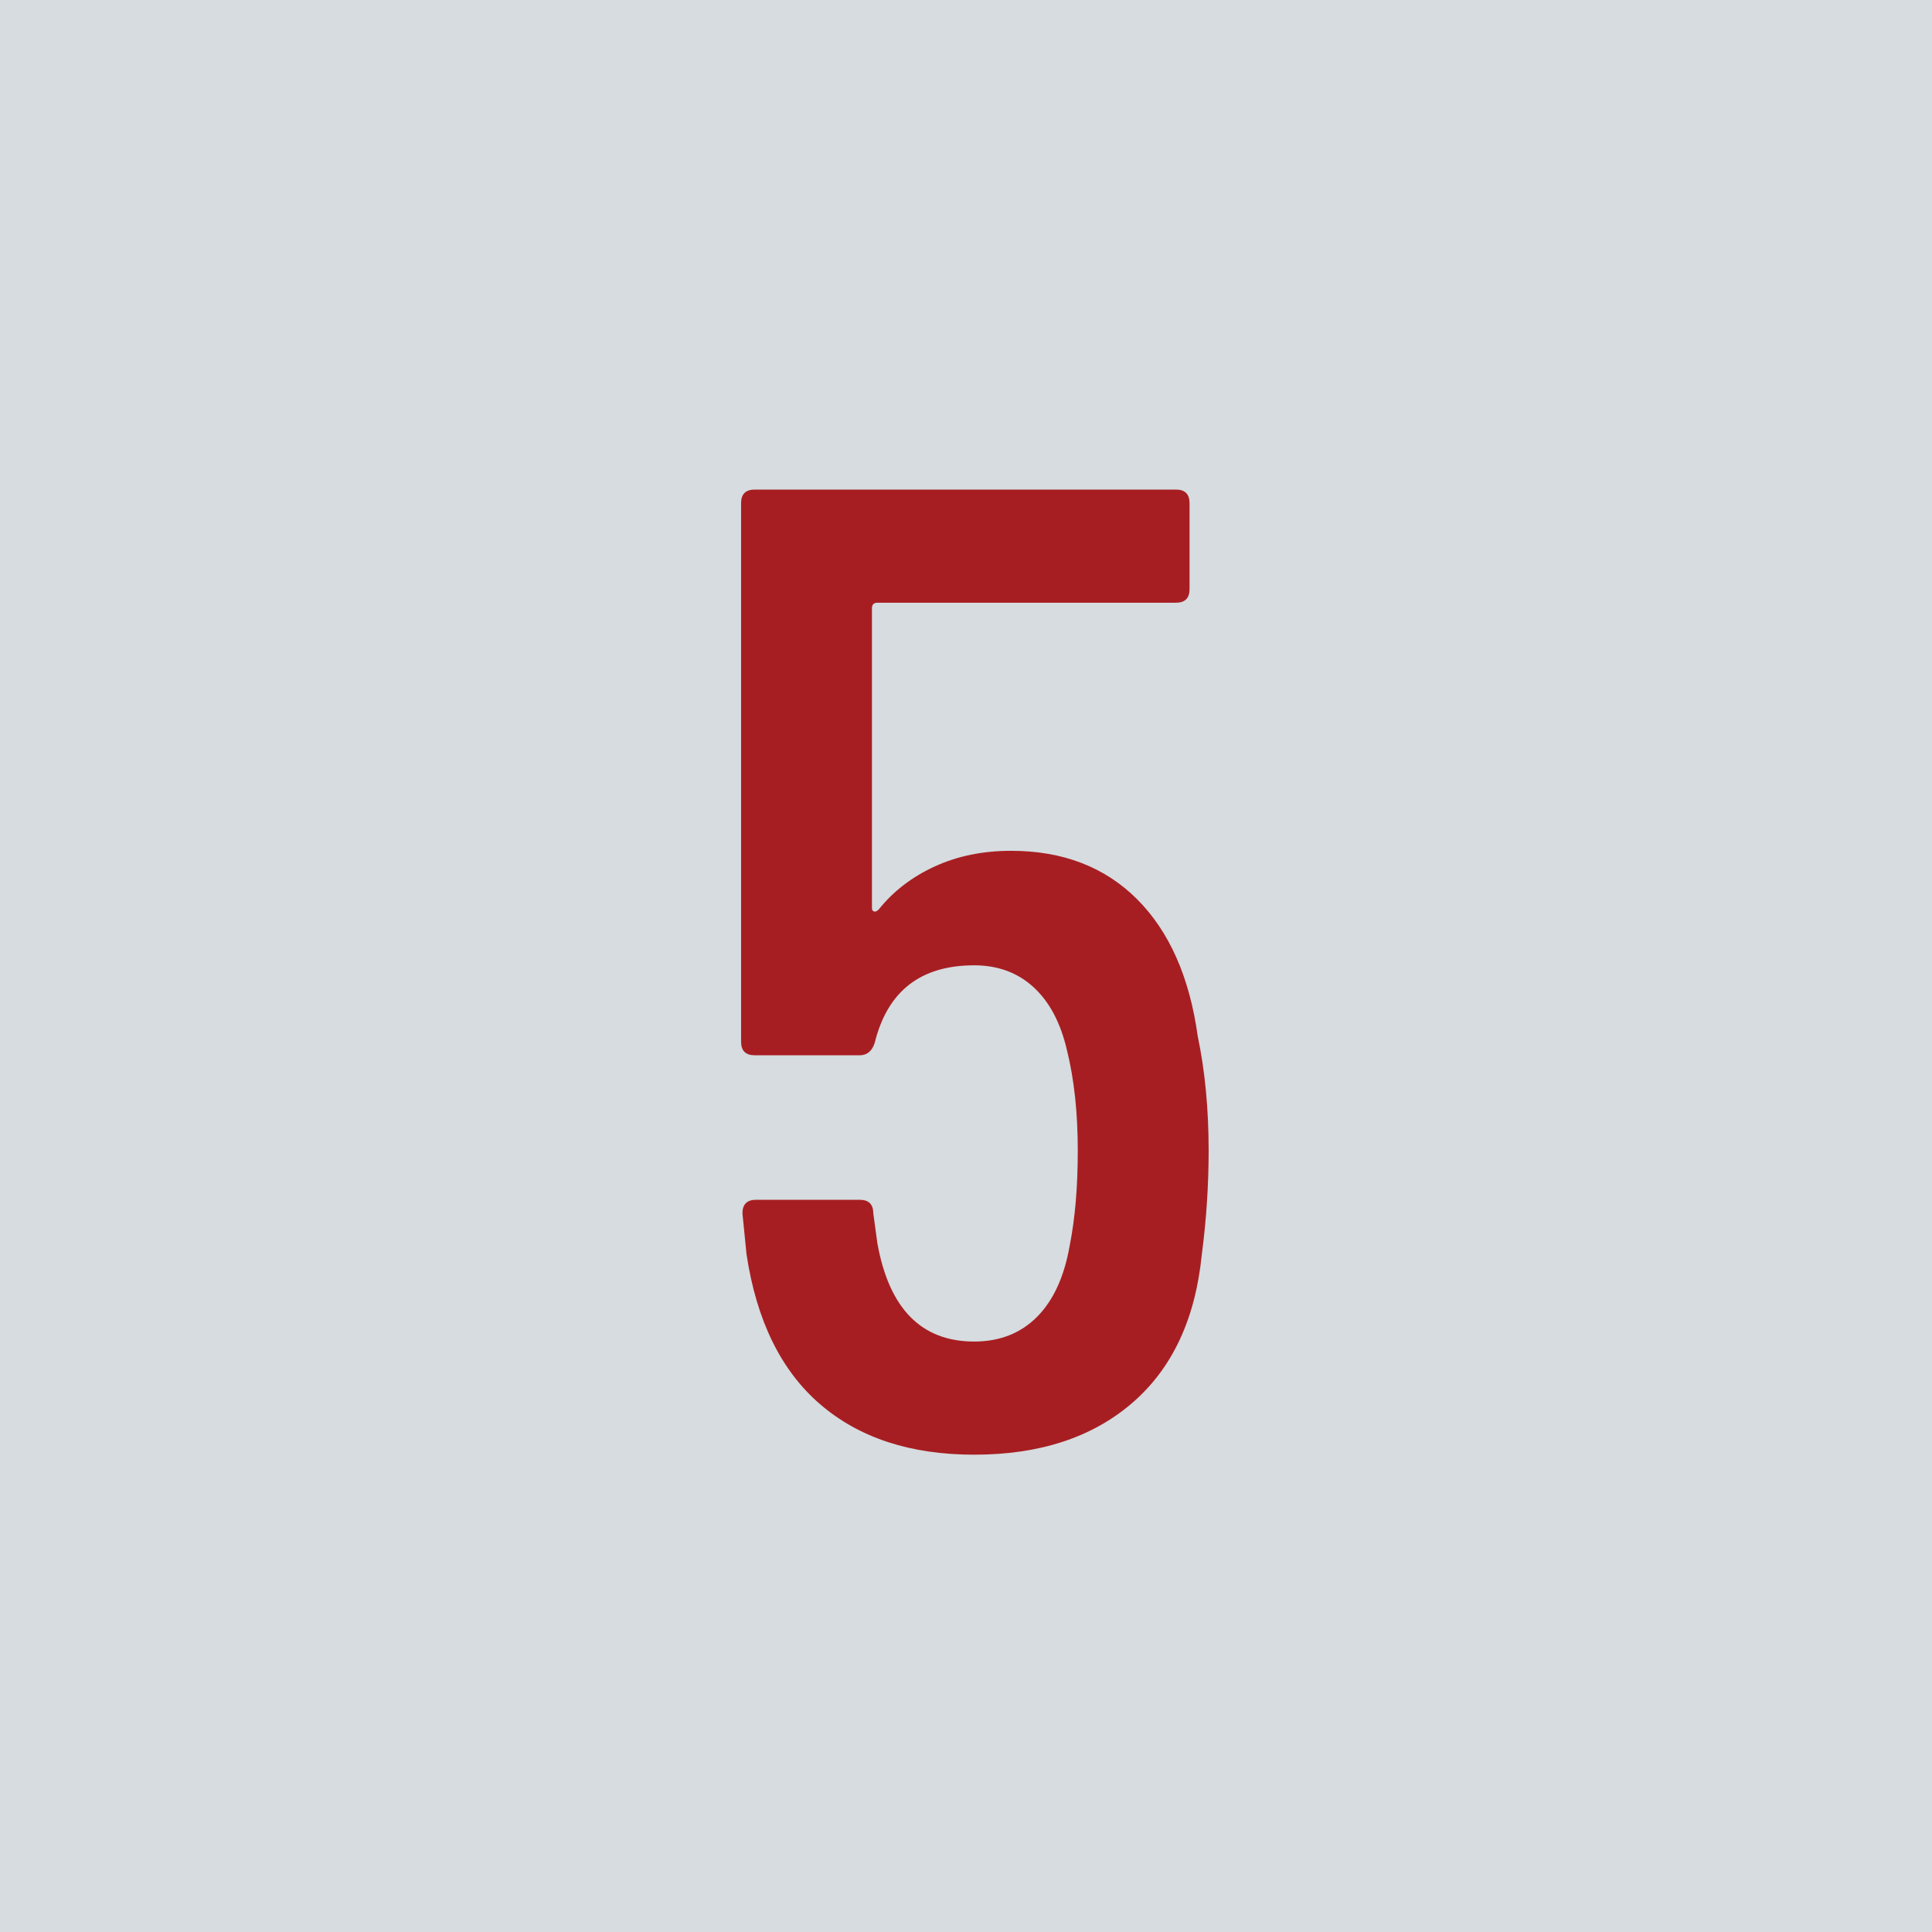
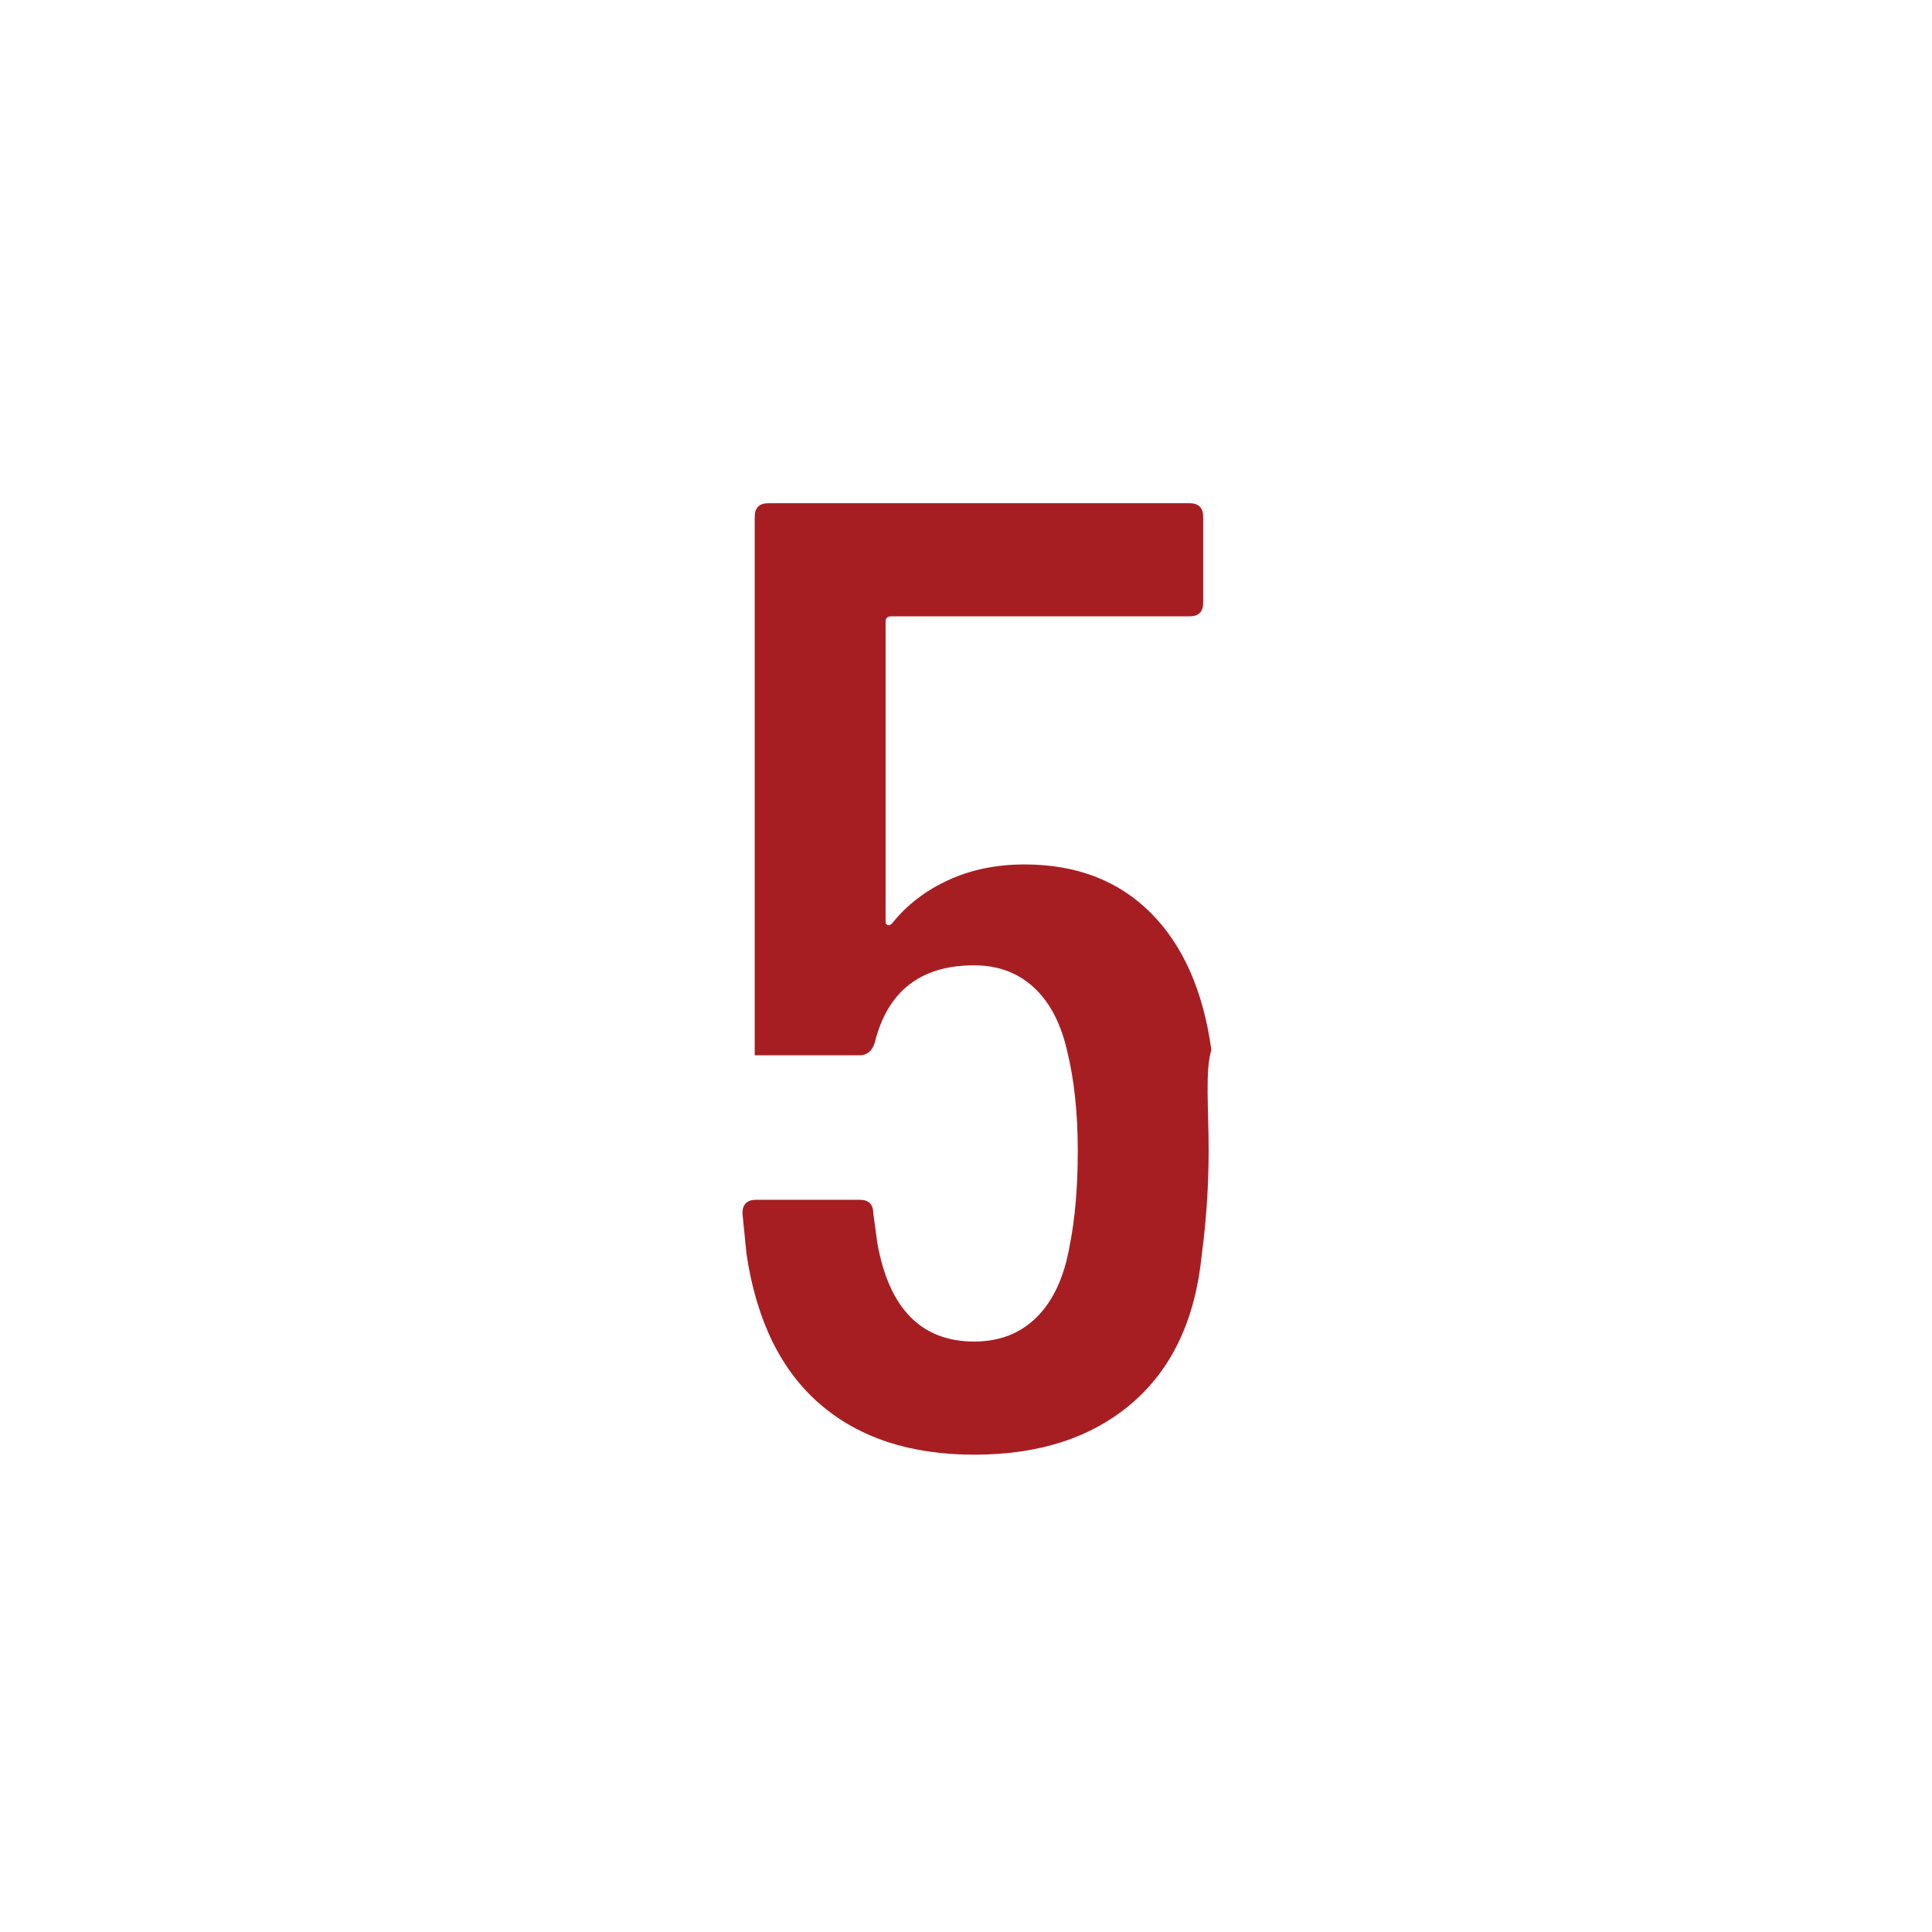
<svg xmlns="http://www.w3.org/2000/svg" version="1.1" x="0px" y="0px" width="141.732px" height="141.732px" viewBox="0 0 141.732 141.732" enable-background="new 0 0 141.732 141.732" xml:space="preserve">
  <g id="Calque_2">
-     <rect fill="#D6DCDF" width="141.732" height="141.732" />
-   </g>
+     </g>
  <g id="Calque_1">
    <g>
-       <path fill="#A71E22" d="M88.666,84.416c0,2.534-0.167,5.067-0.5,7.6c-0.467,4.734-2.167,8.367-5.1,10.9    c-2.935,2.534-6.8,3.8-11.6,3.8c-4.667,0-8.435-1.232-11.3-3.7c-2.867-2.466-4.667-6.133-5.4-11l-0.3-3c0-0.666,0.333-1,1-1h7.6    c0.666,0,1,0.334,1,1l0.3,2.2c0.866,4.8,3.233,7.2,7.1,7.2c1.866,0,3.4-0.6,4.6-1.8c1.2-1.2,2-2.933,2.4-5.2    c0.4-2,0.6-4.333,0.6-7c0-2.8-0.268-5.266-0.8-7.4c-0.467-2-1.284-3.533-2.45-4.6c-1.167-1.065-2.617-1.6-4.35-1.6    c-3.935,0-6.367,1.9-7.3,5.7c-0.2,0.6-0.567,0.9-1.1,0.9h-7.7c-0.667,0-1-0.333-1-1v-39.5c0-0.666,0.333-1,1-1h30.9    c0.666,0,1,0.334,1,1v6.3c0,0.667-0.334,1-1,1h-21.9c-0.267,0-0.4,0.135-0.4,0.4v22c0,0.134,0.05,0.217,0.15,0.25    c0.1,0.034,0.216-0.016,0.35-0.15c1.065-1.333,2.433-2.383,4.1-3.15c1.666-0.766,3.533-1.15,5.6-1.15c3.8,0,6.883,1.185,9.25,3.55    c2.366,2.367,3.85,5.717,4.45,10.05C88.399,78.55,88.666,81.351,88.666,84.416z" />
+       <path fill="#A71E22" d="M88.666,84.416c0,2.534-0.167,5.067-0.5,7.6c-0.467,4.734-2.167,8.367-5.1,10.9    c-2.935,2.534-6.8,3.8-11.6,3.8c-4.667,0-8.435-1.232-11.3-3.7c-2.867-2.466-4.667-6.133-5.4-11l-0.3-3c0-0.666,0.333-1,1-1h7.6    c0.666,0,1,0.334,1,1l0.3,2.2c0.866,4.8,3.233,7.2,7.1,7.2c1.866,0,3.4-0.6,4.6-1.8c1.2-1.2,2-2.933,2.4-5.2    c0.4-2,0.6-4.333,0.6-7c0-2.8-0.268-5.266-0.8-7.4c-0.467-2-1.284-3.533-2.45-4.6c-1.167-1.065-2.617-1.6-4.35-1.6    c-3.935,0-6.367,1.9-7.3,5.7c-0.2,0.6-0.567,0.9-1.1,0.9h-7.7v-39.5c0-0.666,0.333-1,1-1h30.9    c0.666,0,1,0.334,1,1v6.3c0,0.667-0.334,1-1,1h-21.9c-0.267,0-0.4,0.135-0.4,0.4v22c0,0.134,0.05,0.217,0.15,0.25    c0.1,0.034,0.216-0.016,0.35-0.15c1.065-1.333,2.433-2.383,4.1-3.15c1.666-0.766,3.533-1.15,5.6-1.15c3.8,0,6.883,1.185,9.25,3.55    c2.366,2.367,3.85,5.717,4.45,10.05C88.399,78.55,88.666,81.351,88.666,84.416z" />
    </g>
  </g>
</svg>